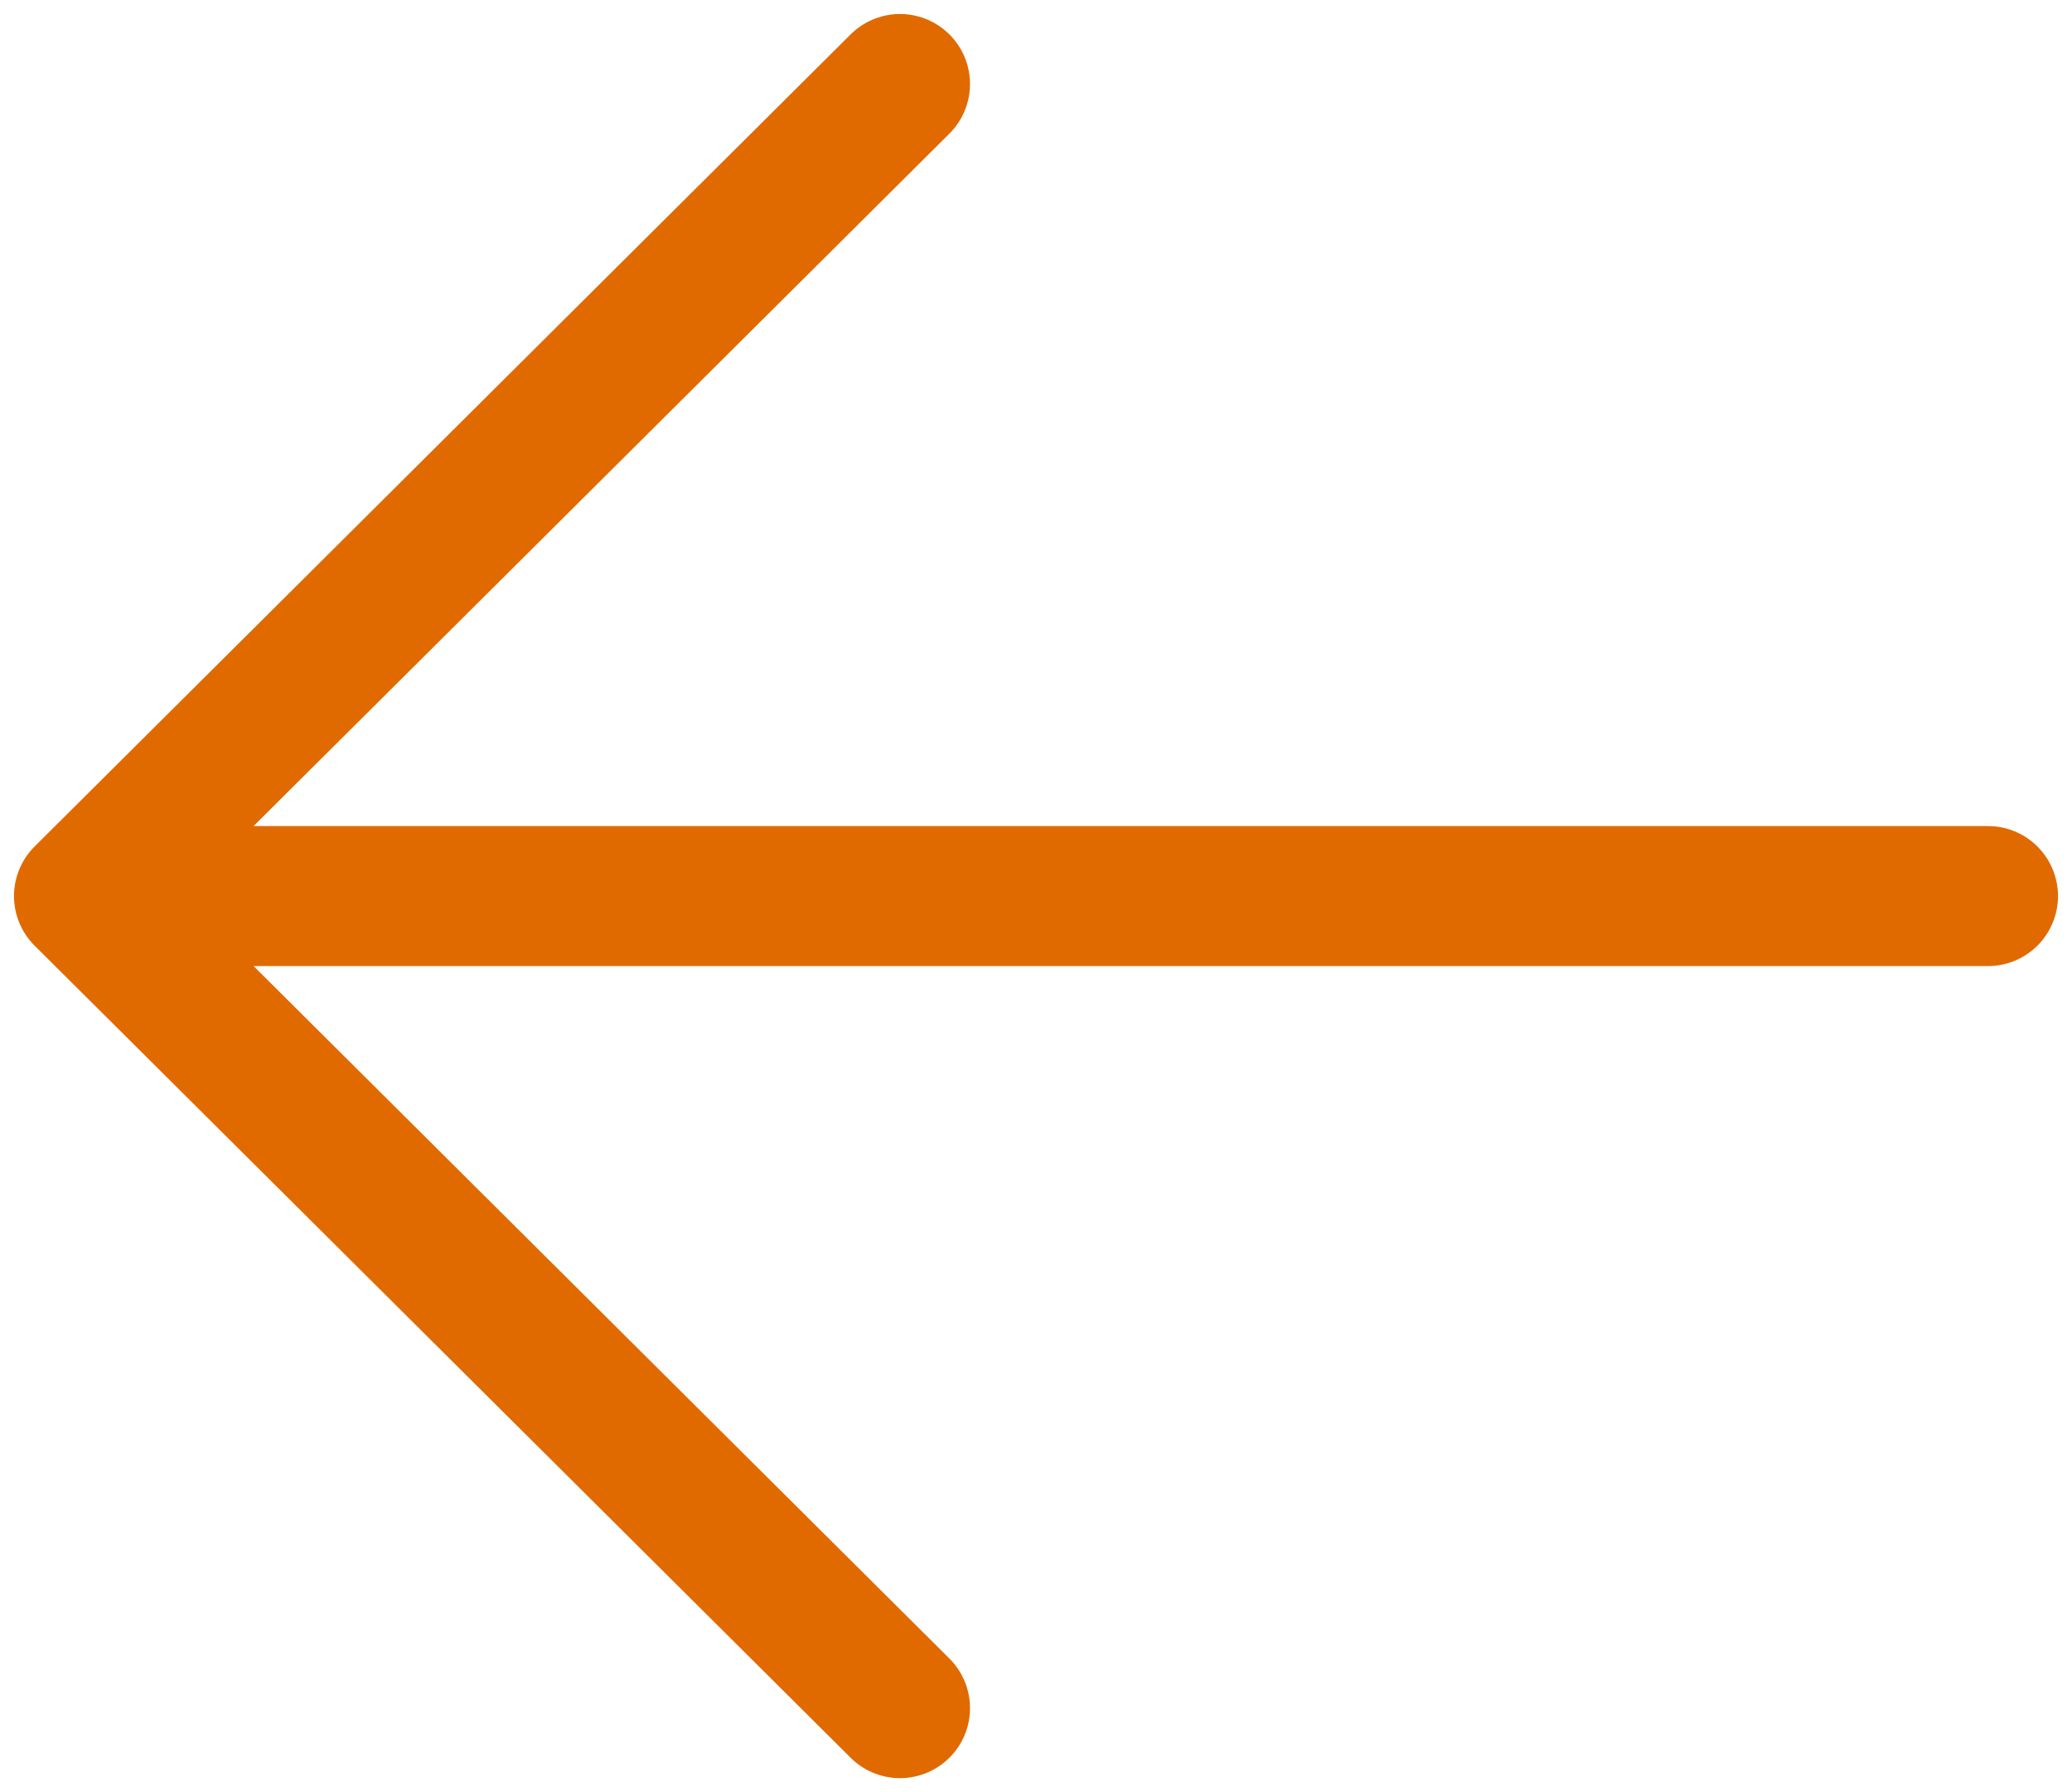
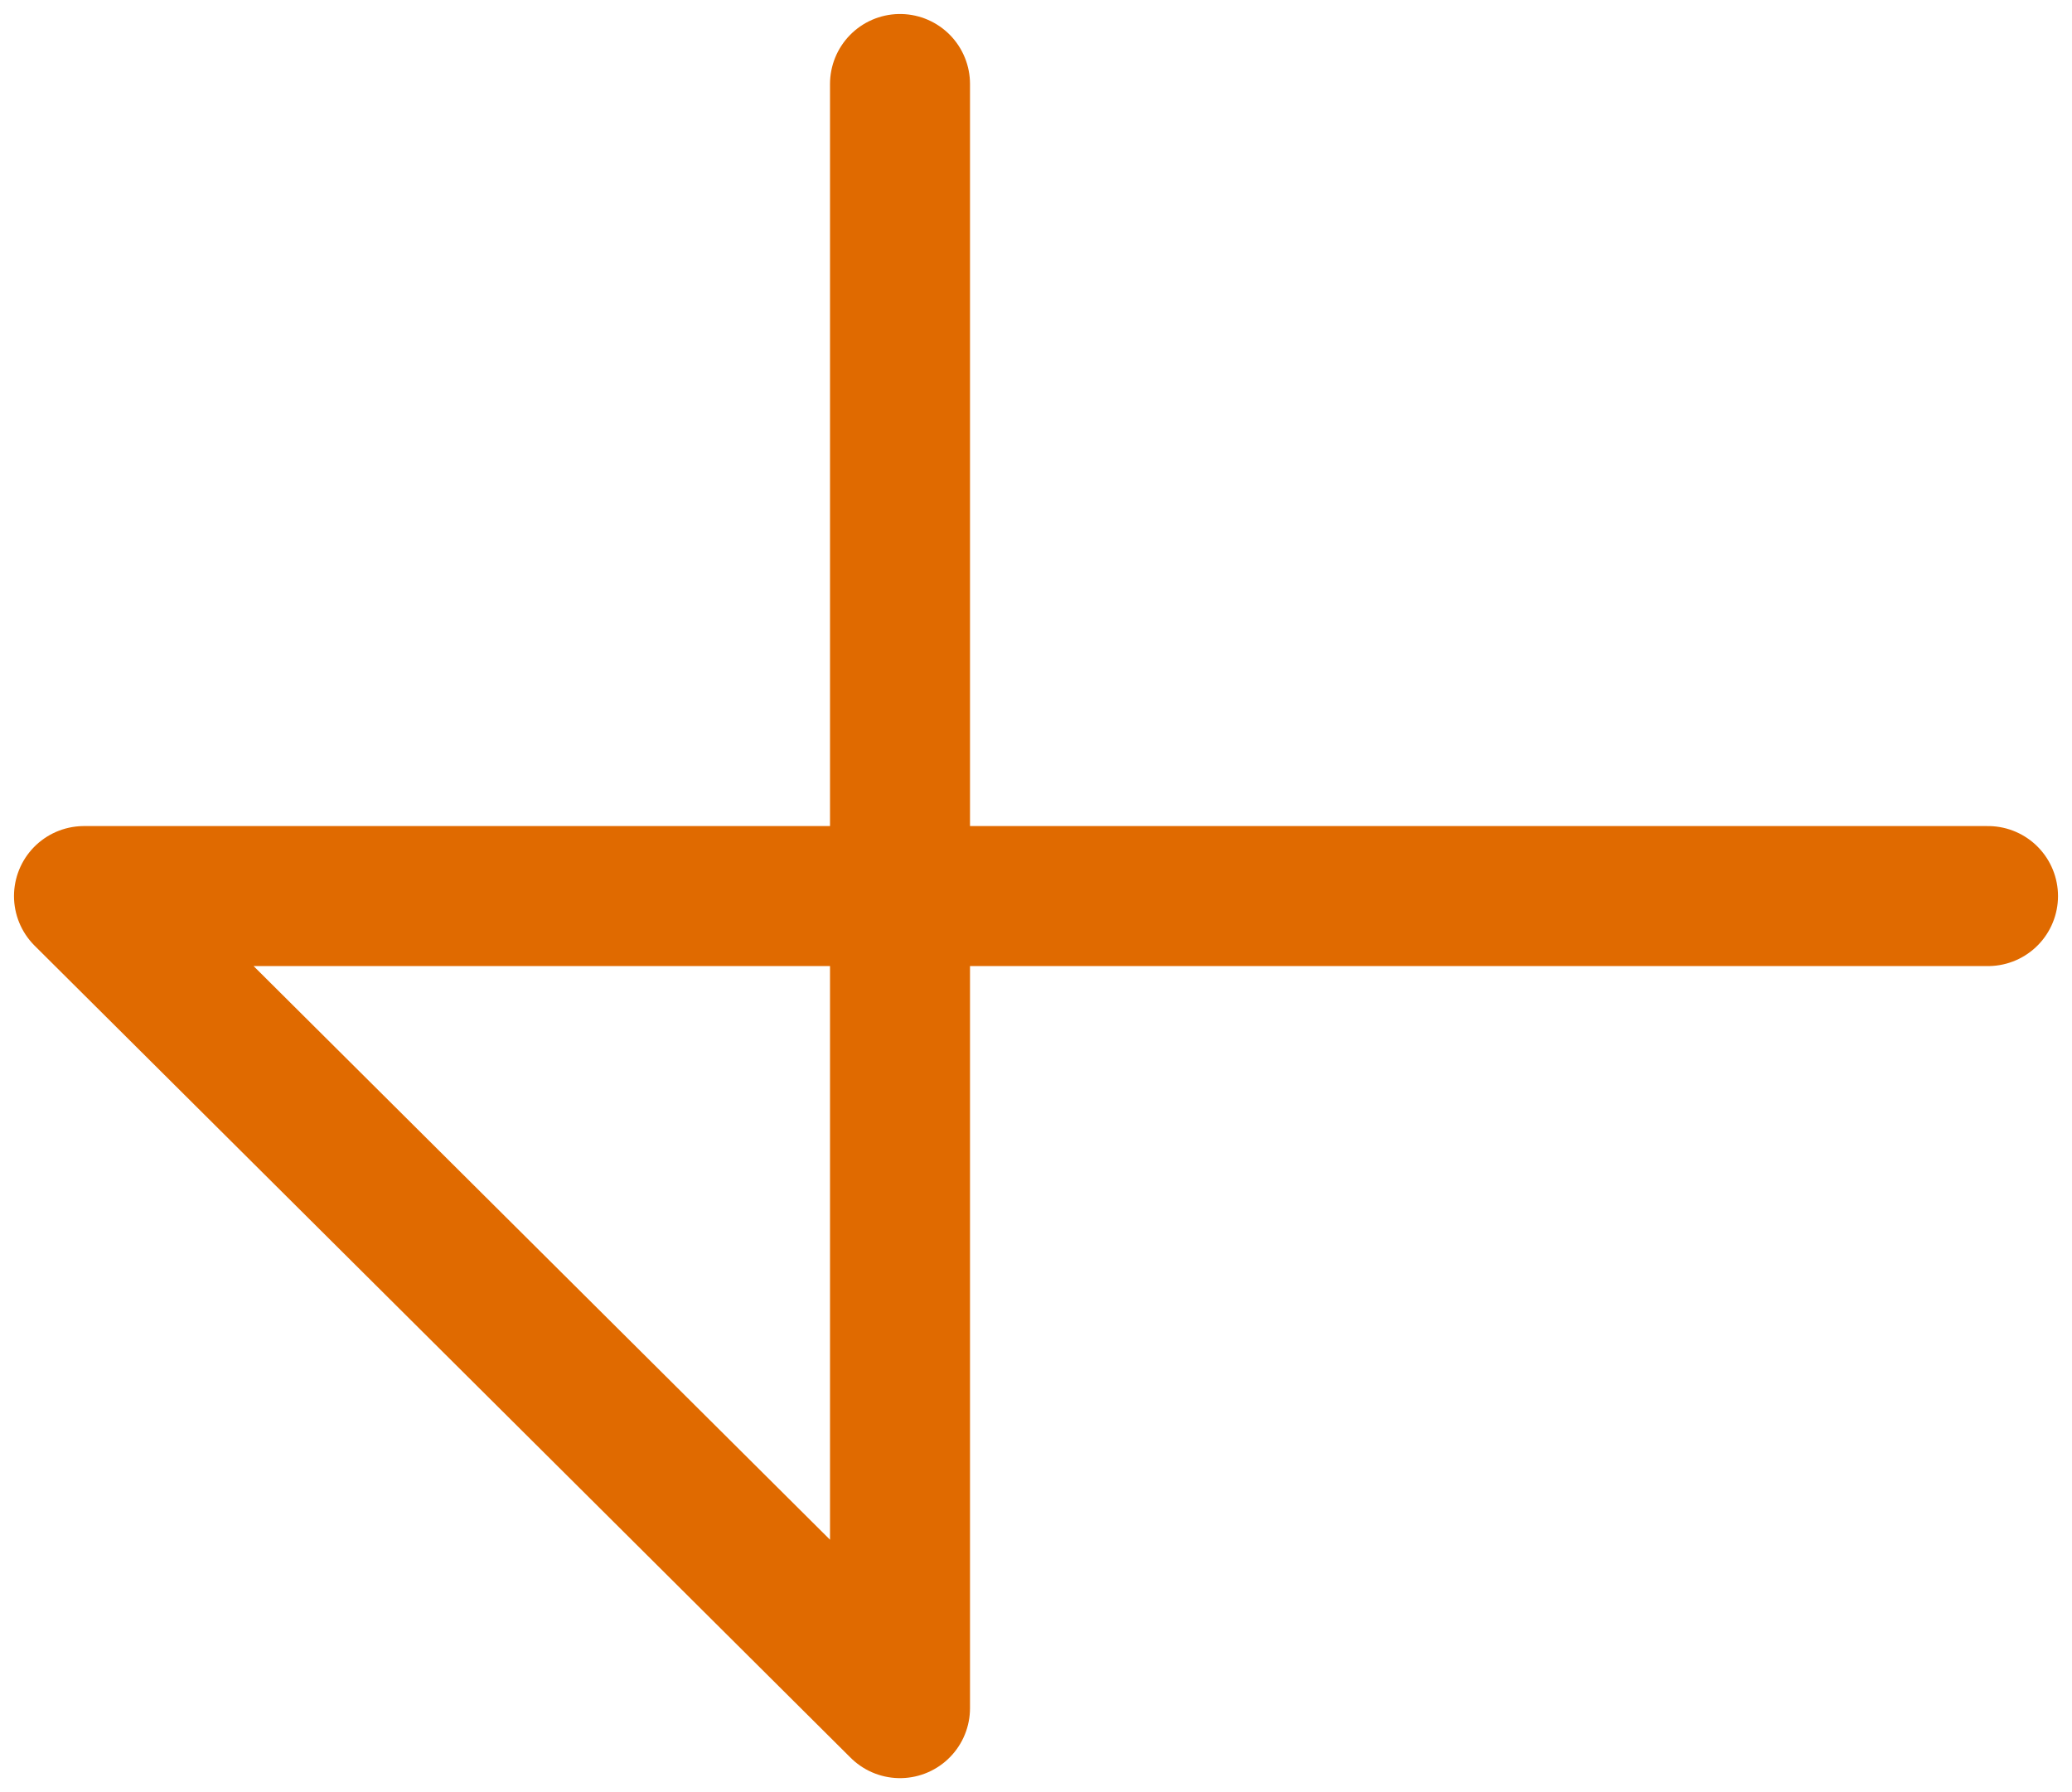
<svg xmlns="http://www.w3.org/2000/svg" width="74" height="64" viewBox="0 0 74 64" fill="none">
-   <path d="M71 32H3M3 32L32.143 61M3 32L32.143 3" stroke="#E06A00" stroke-width="5" stroke-linecap="round" stroke-linejoin="round" />
+   <path d="M71 32H3M3 32L32.143 61L32.143 3" stroke="#E06A00" stroke-width="5" stroke-linecap="round" stroke-linejoin="round" />
</svg>